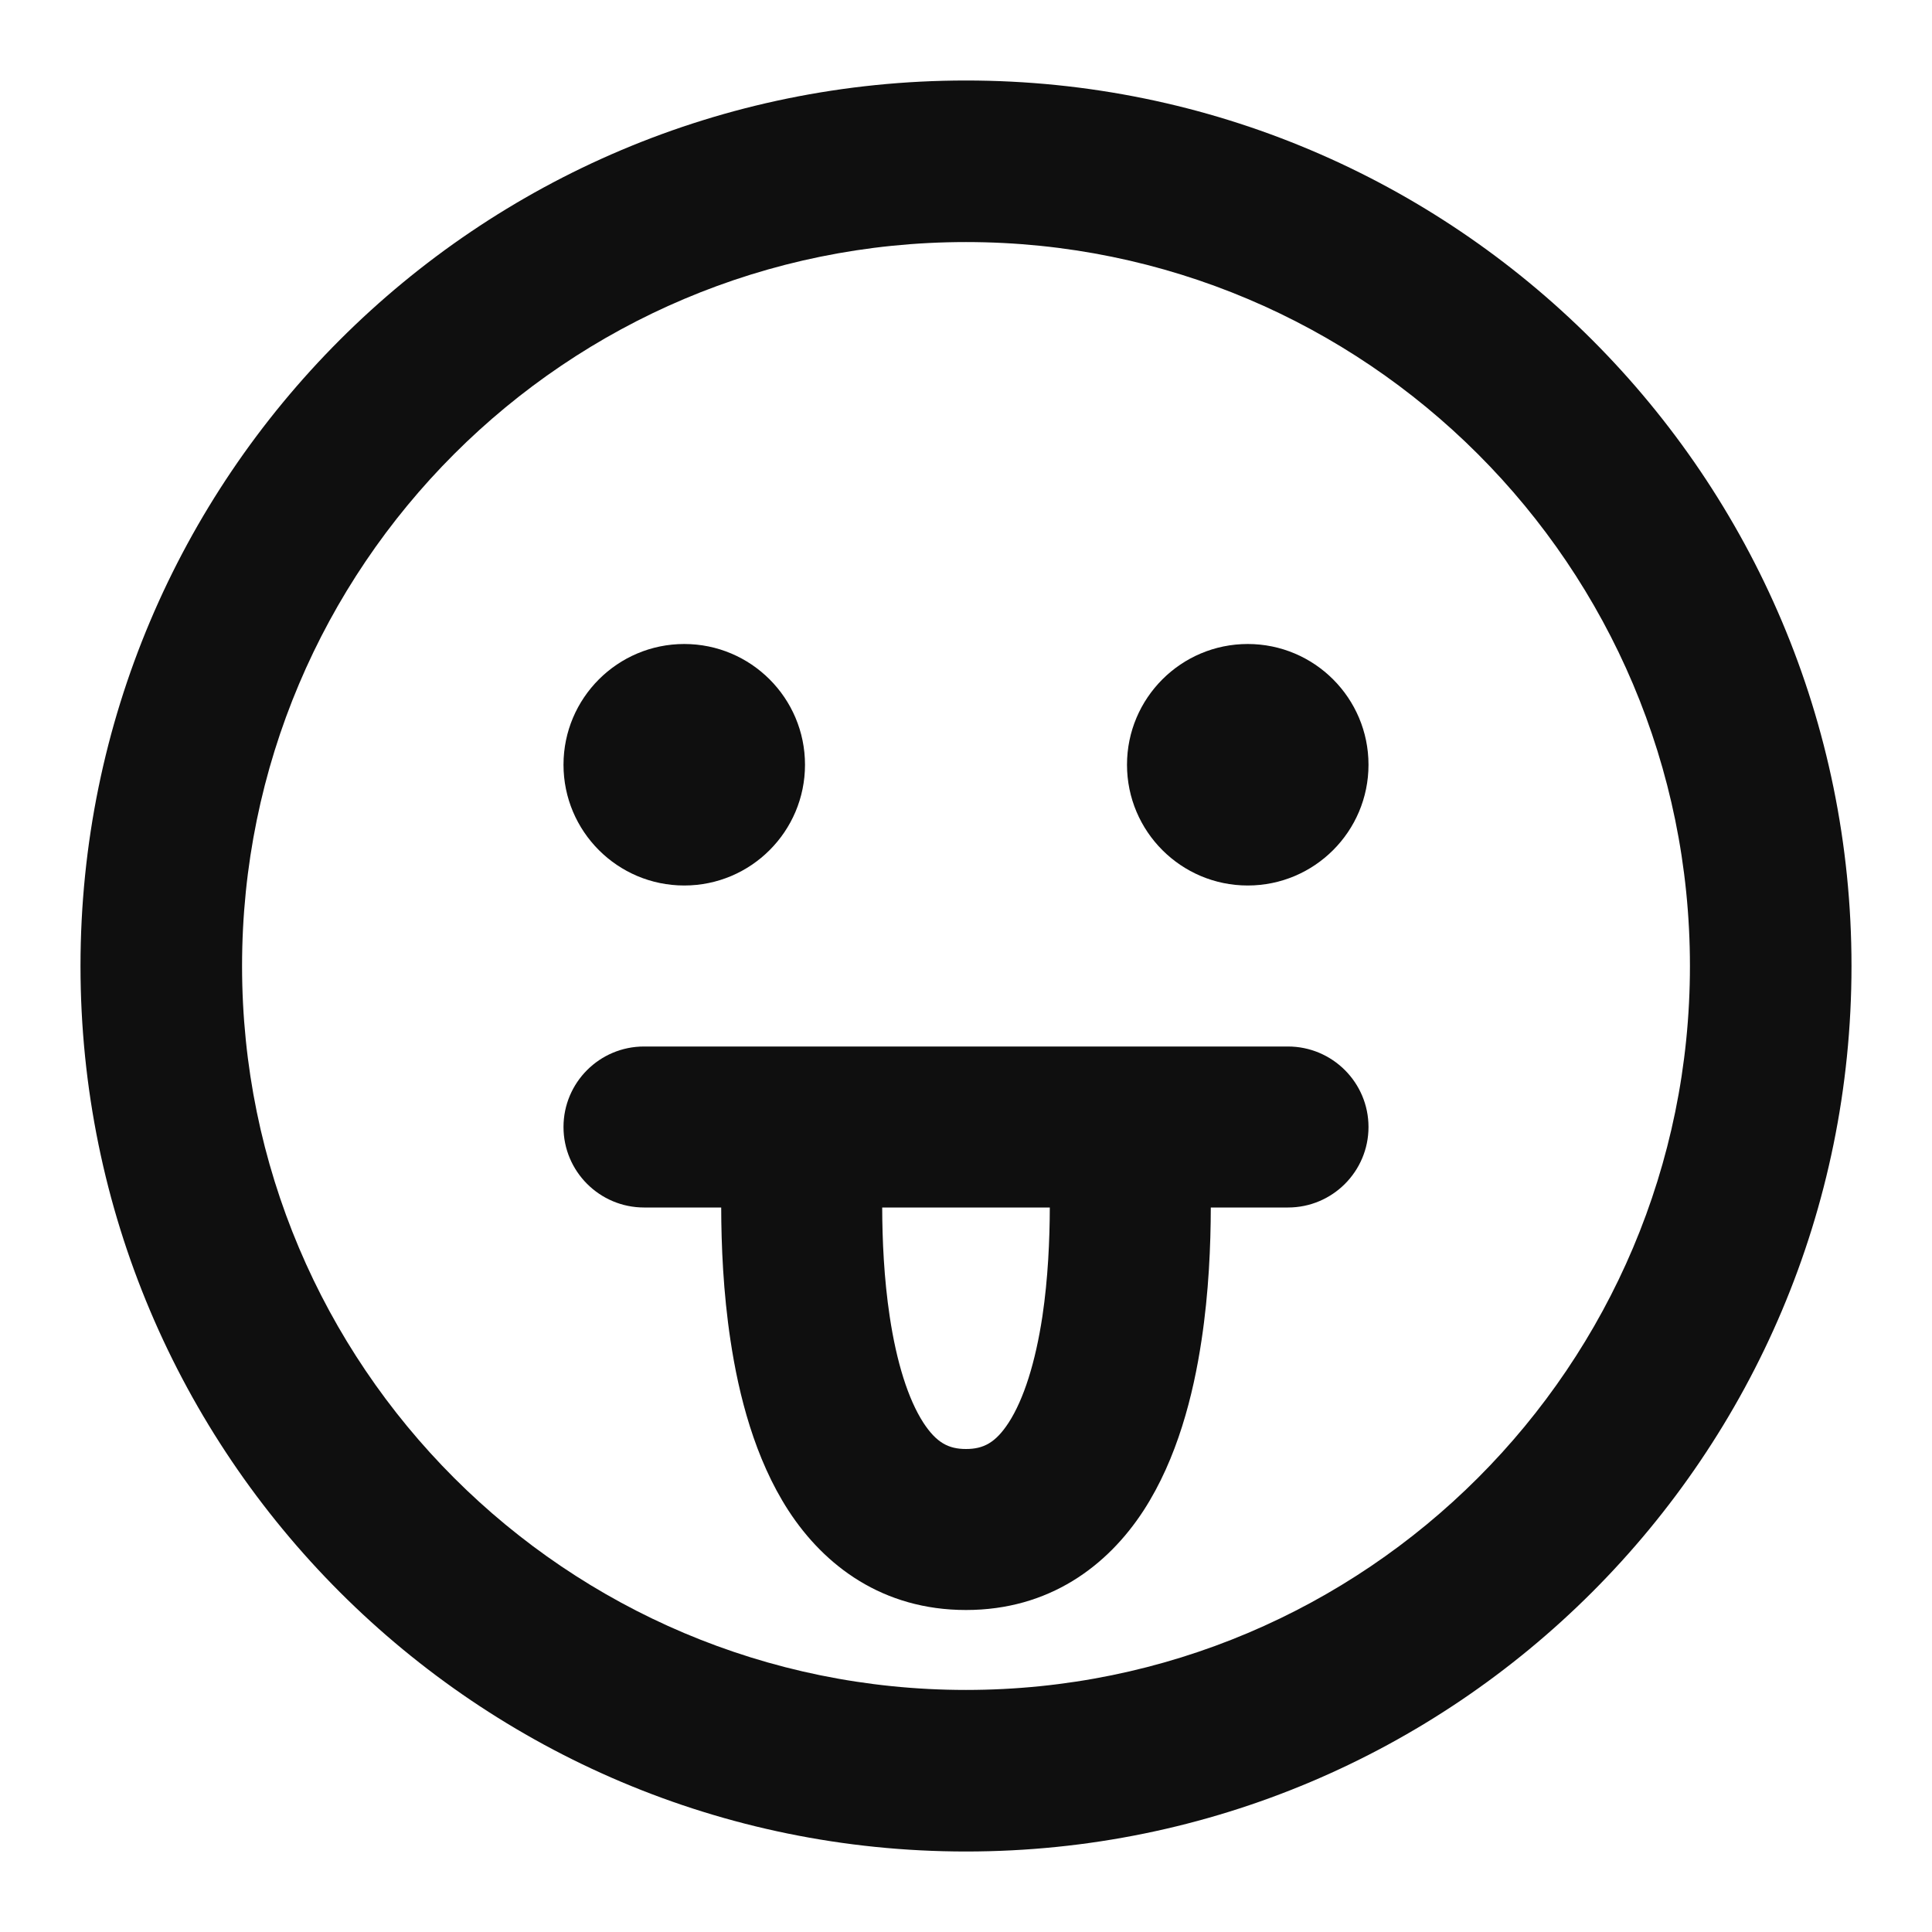
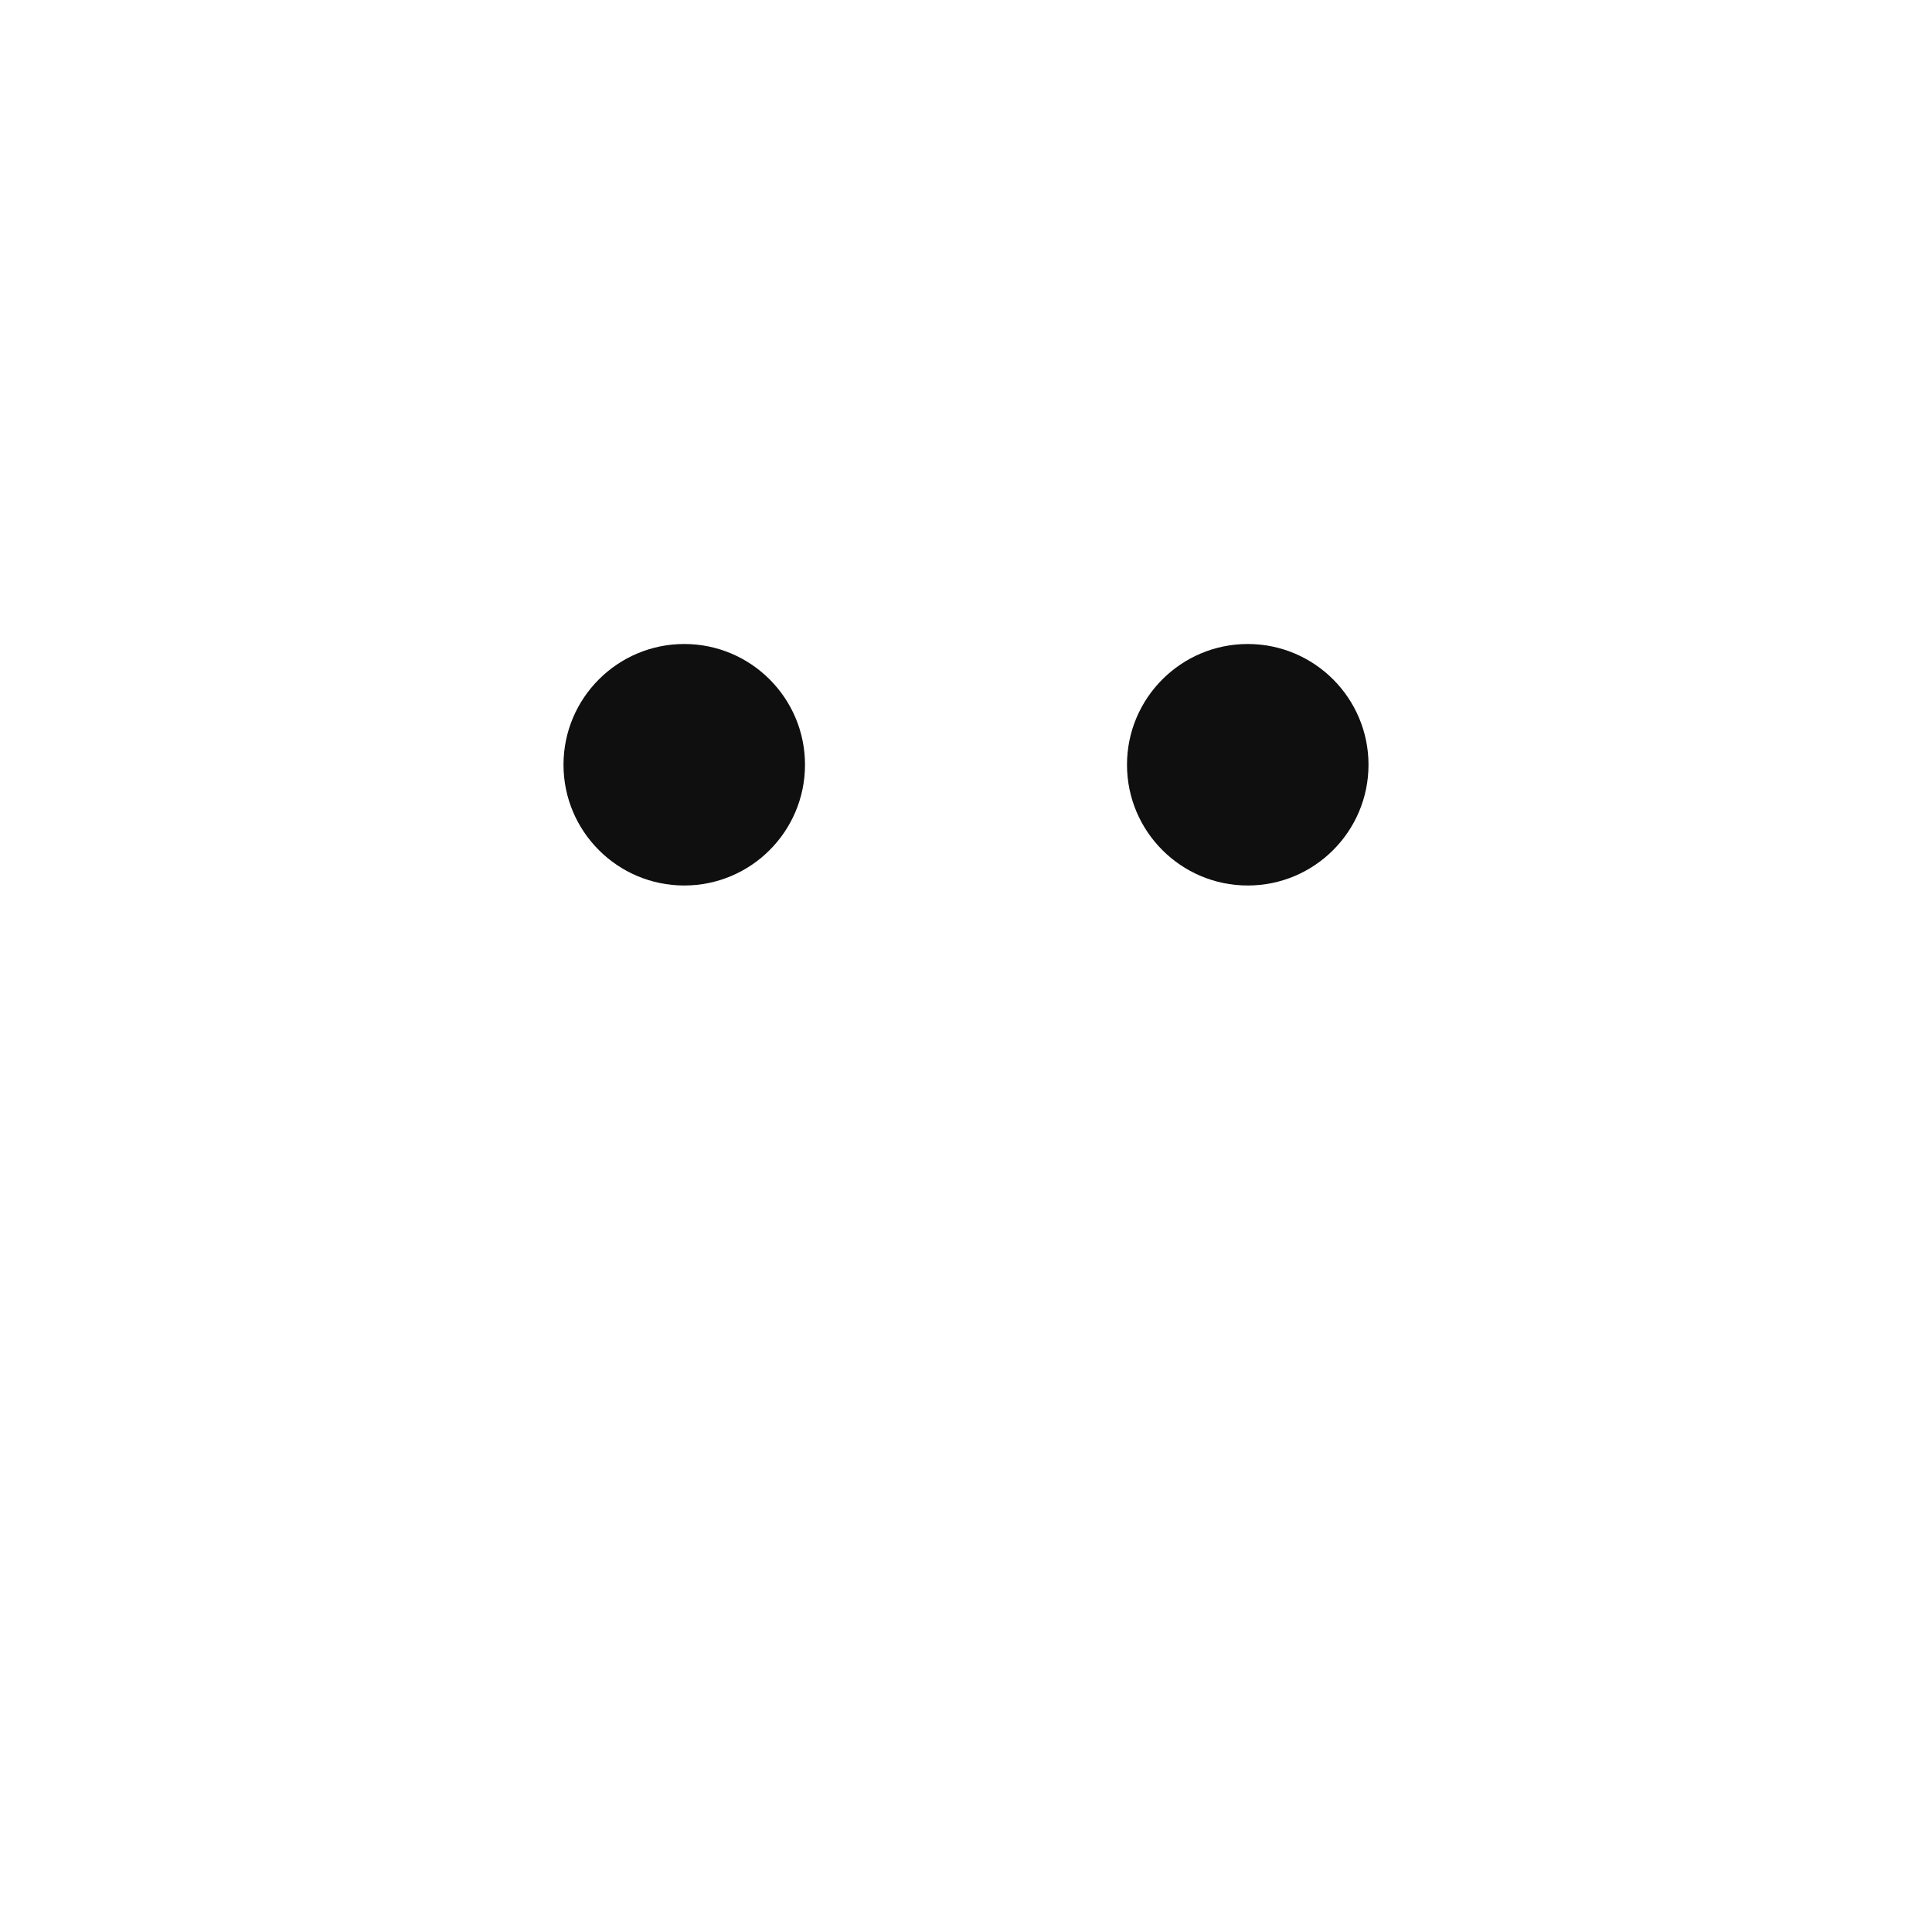
<svg xmlns="http://www.w3.org/2000/svg" width="800px" height="800px" viewBox="0 0 24 24" fill="none">
-   <path d="M10 9.5C10 10.328 9.328 11 8.5 11C7.672 11 7 10.328 7 9.5C7 8.672 7.672 8 8.5 8C9.328 8 10 8.672 10 9.5Z" fill="#0F0F0F" />
+   <path d="M10 9.5C10 10.328 9.328 11 8.5 11C7.672 11 7 10.328 7 9.5C7 8.672 7.672 8 8.5 8C9.328 8 10 8.672 10 9.5" fill="#0F0F0F" />
  <path d="M15.5 11C16.328 11 17 10.328 17 9.5C17 8.672 16.328 8 15.5 8C14.672 8 14 8.672 14 9.5C14 10.328 14.672 11 15.5 11Z" fill="#0F0F0F" />
-   <path fill-rule="evenodd" clip-rule="evenodd" d="M10.011 13H13.989C13.997 13 14.005 13 14.013 13H15.999C16.551 13 17 13.448 17 14C17 14.552 16.552 15 16 15H15.041C15.04 15.469 15.016 16.054 14.926 16.648C14.824 17.33 14.624 18.119 14.206 18.764C13.758 19.453 13.033 20 12 20C10.967 20 10.242 19.453 9.794 18.764C9.376 18.119 9.176 17.33 9.074 16.648C8.984 16.054 8.96 15.469 8.959 15H8.001C7.449 15 7 14.552 7 14C7 13.448 7.448 13 8 13H9.987C9.995 13 10.003 13 10.011 13ZM10.959 15C10.96 15.402 10.981 15.882 11.052 16.352C11.137 16.92 11.281 17.381 11.471 17.674C11.633 17.922 11.783 18 12 18C12.217 18 12.367 17.922 12.529 17.674C12.719 17.381 12.863 16.92 12.949 16.352C13.019 15.882 13.04 15.402 13.041 15H10.959Z" fill="#0F0F0F" />
-   <path fill-rule="evenodd" clip-rule="evenodd" d="M23 12C23 18.075 18.075 23 12 23C5.925 23 1 18.075 1 12C1 5.925 5.925 1 12 1C18.075 1 23 5.925 23 12ZM3.007 12C3.007 16.967 7.033 20.993 12 20.993C16.967 20.993 20.993 16.967 20.993 12C20.993 7.033 16.967 3.007 12 3.007C7.033 3.007 3.007 7.033 3.007 12Z" fill="#0F0F0F" />
</svg>